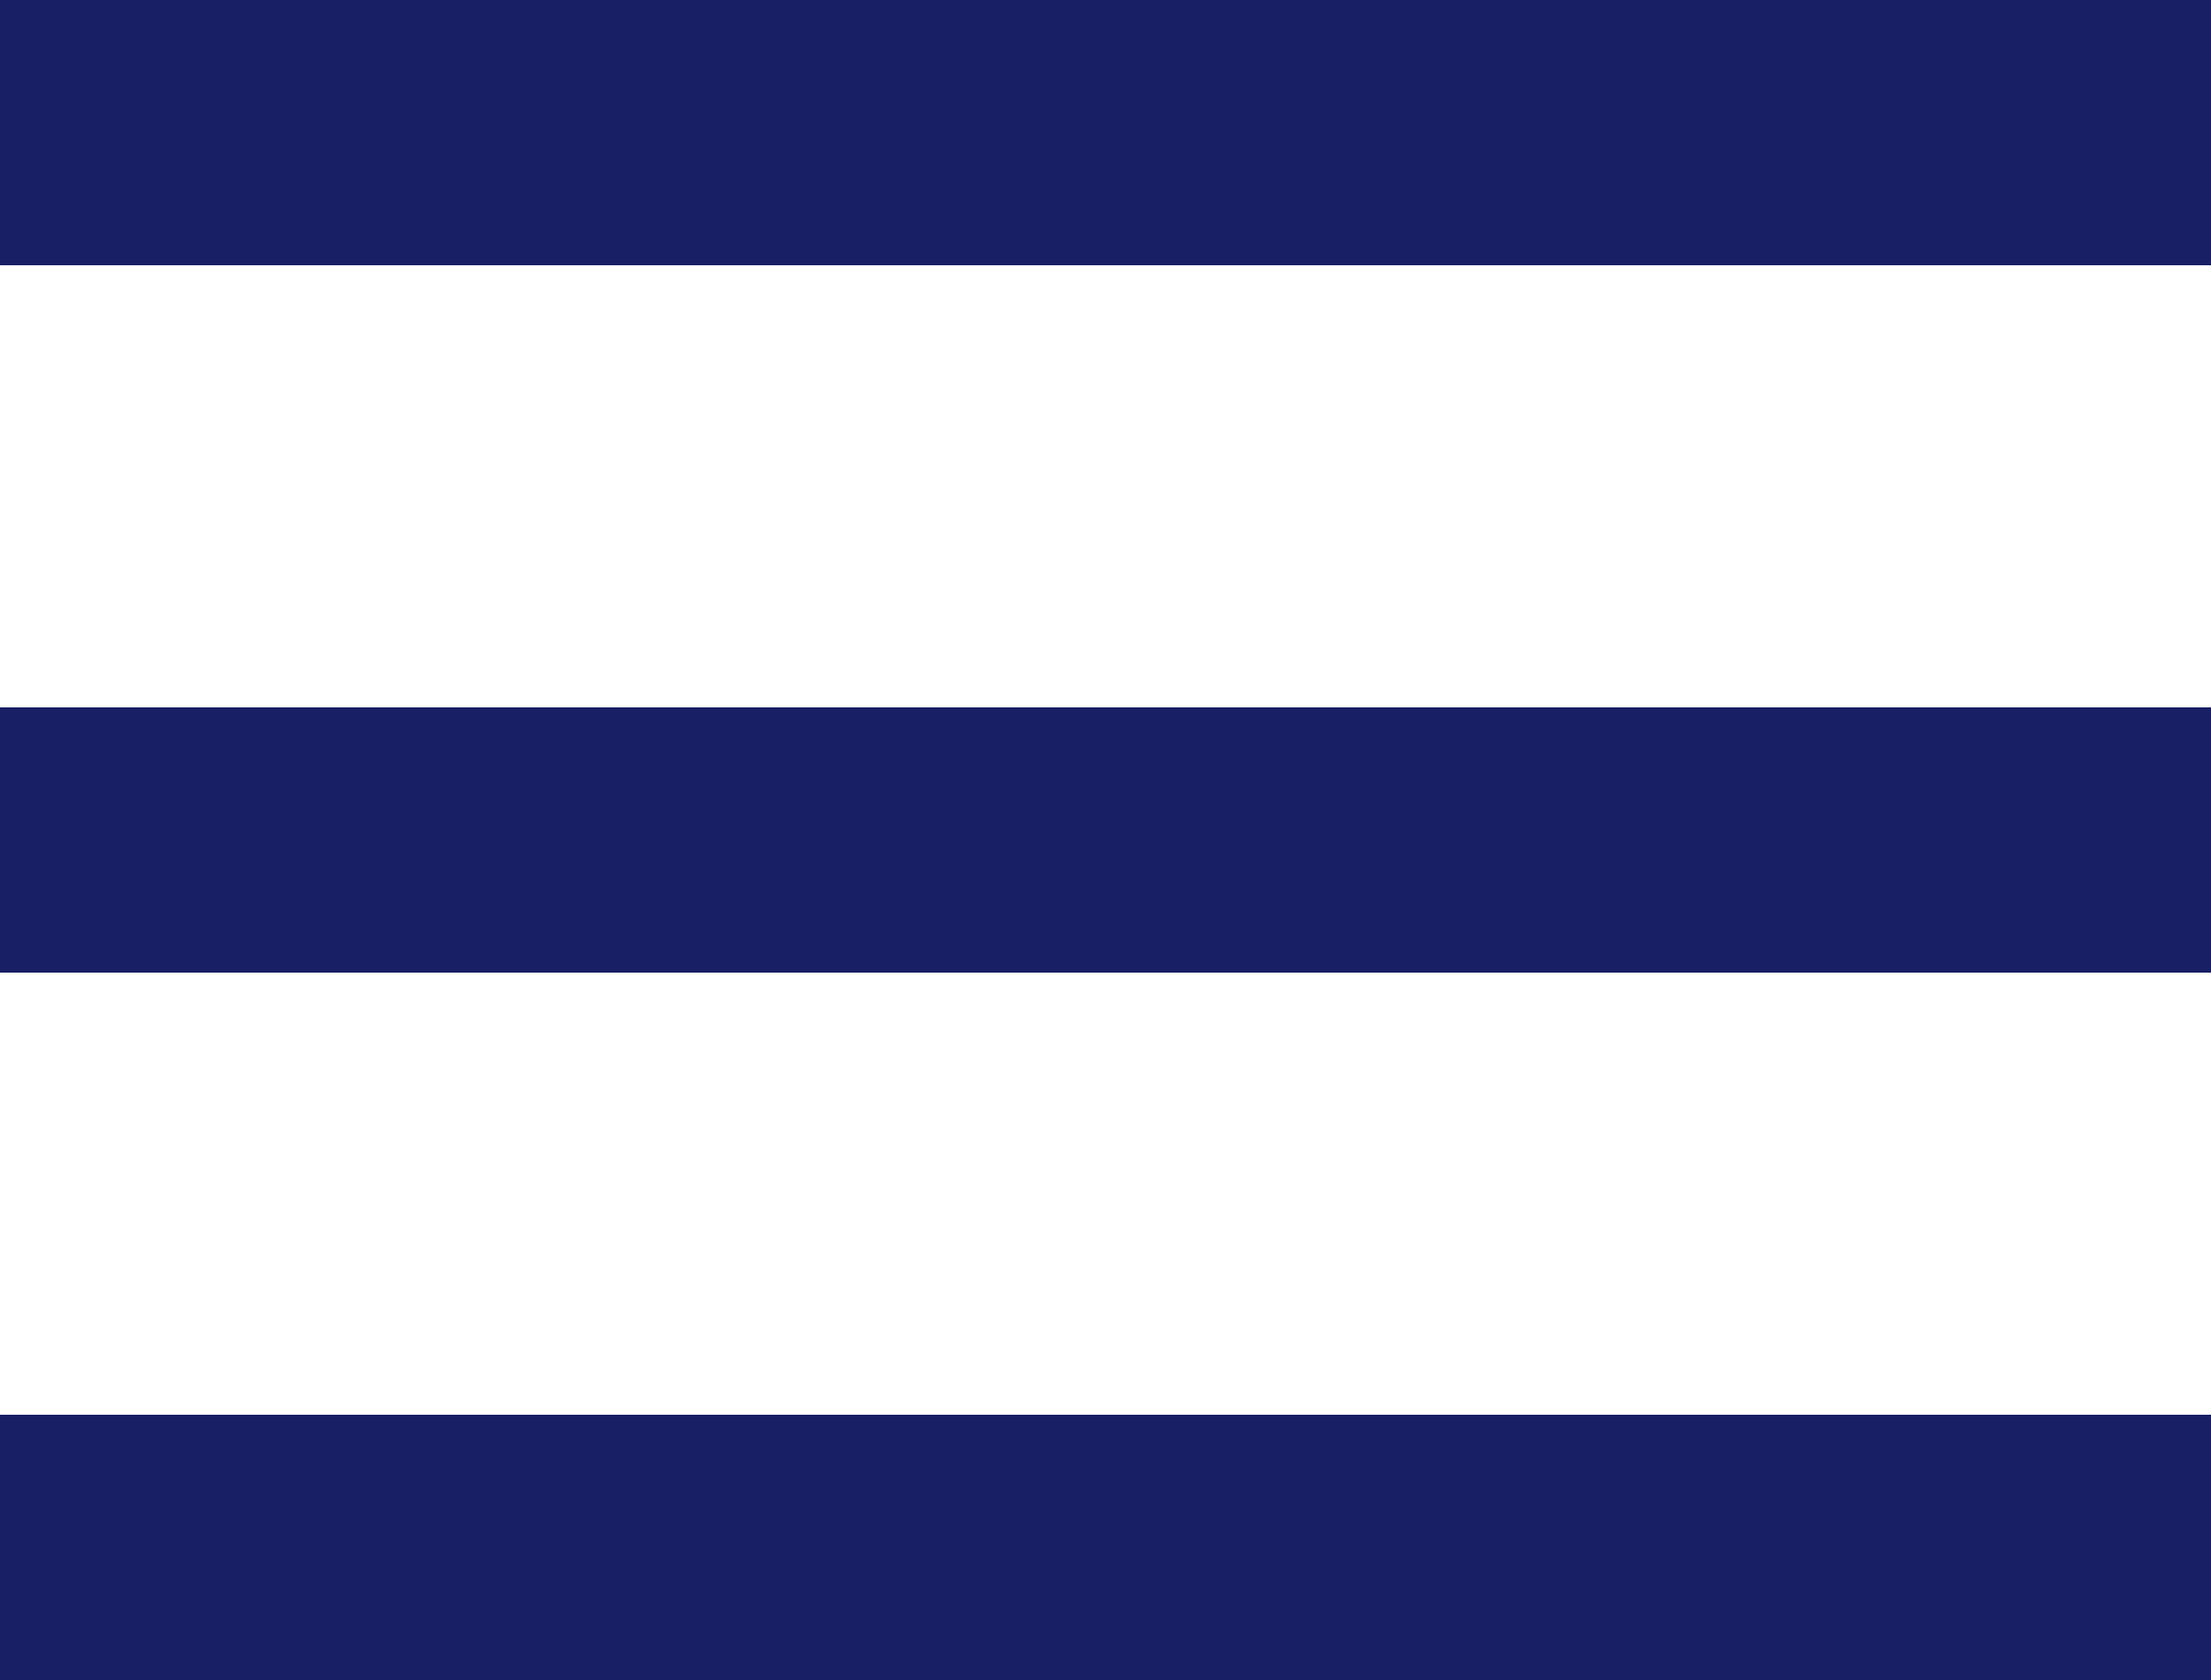
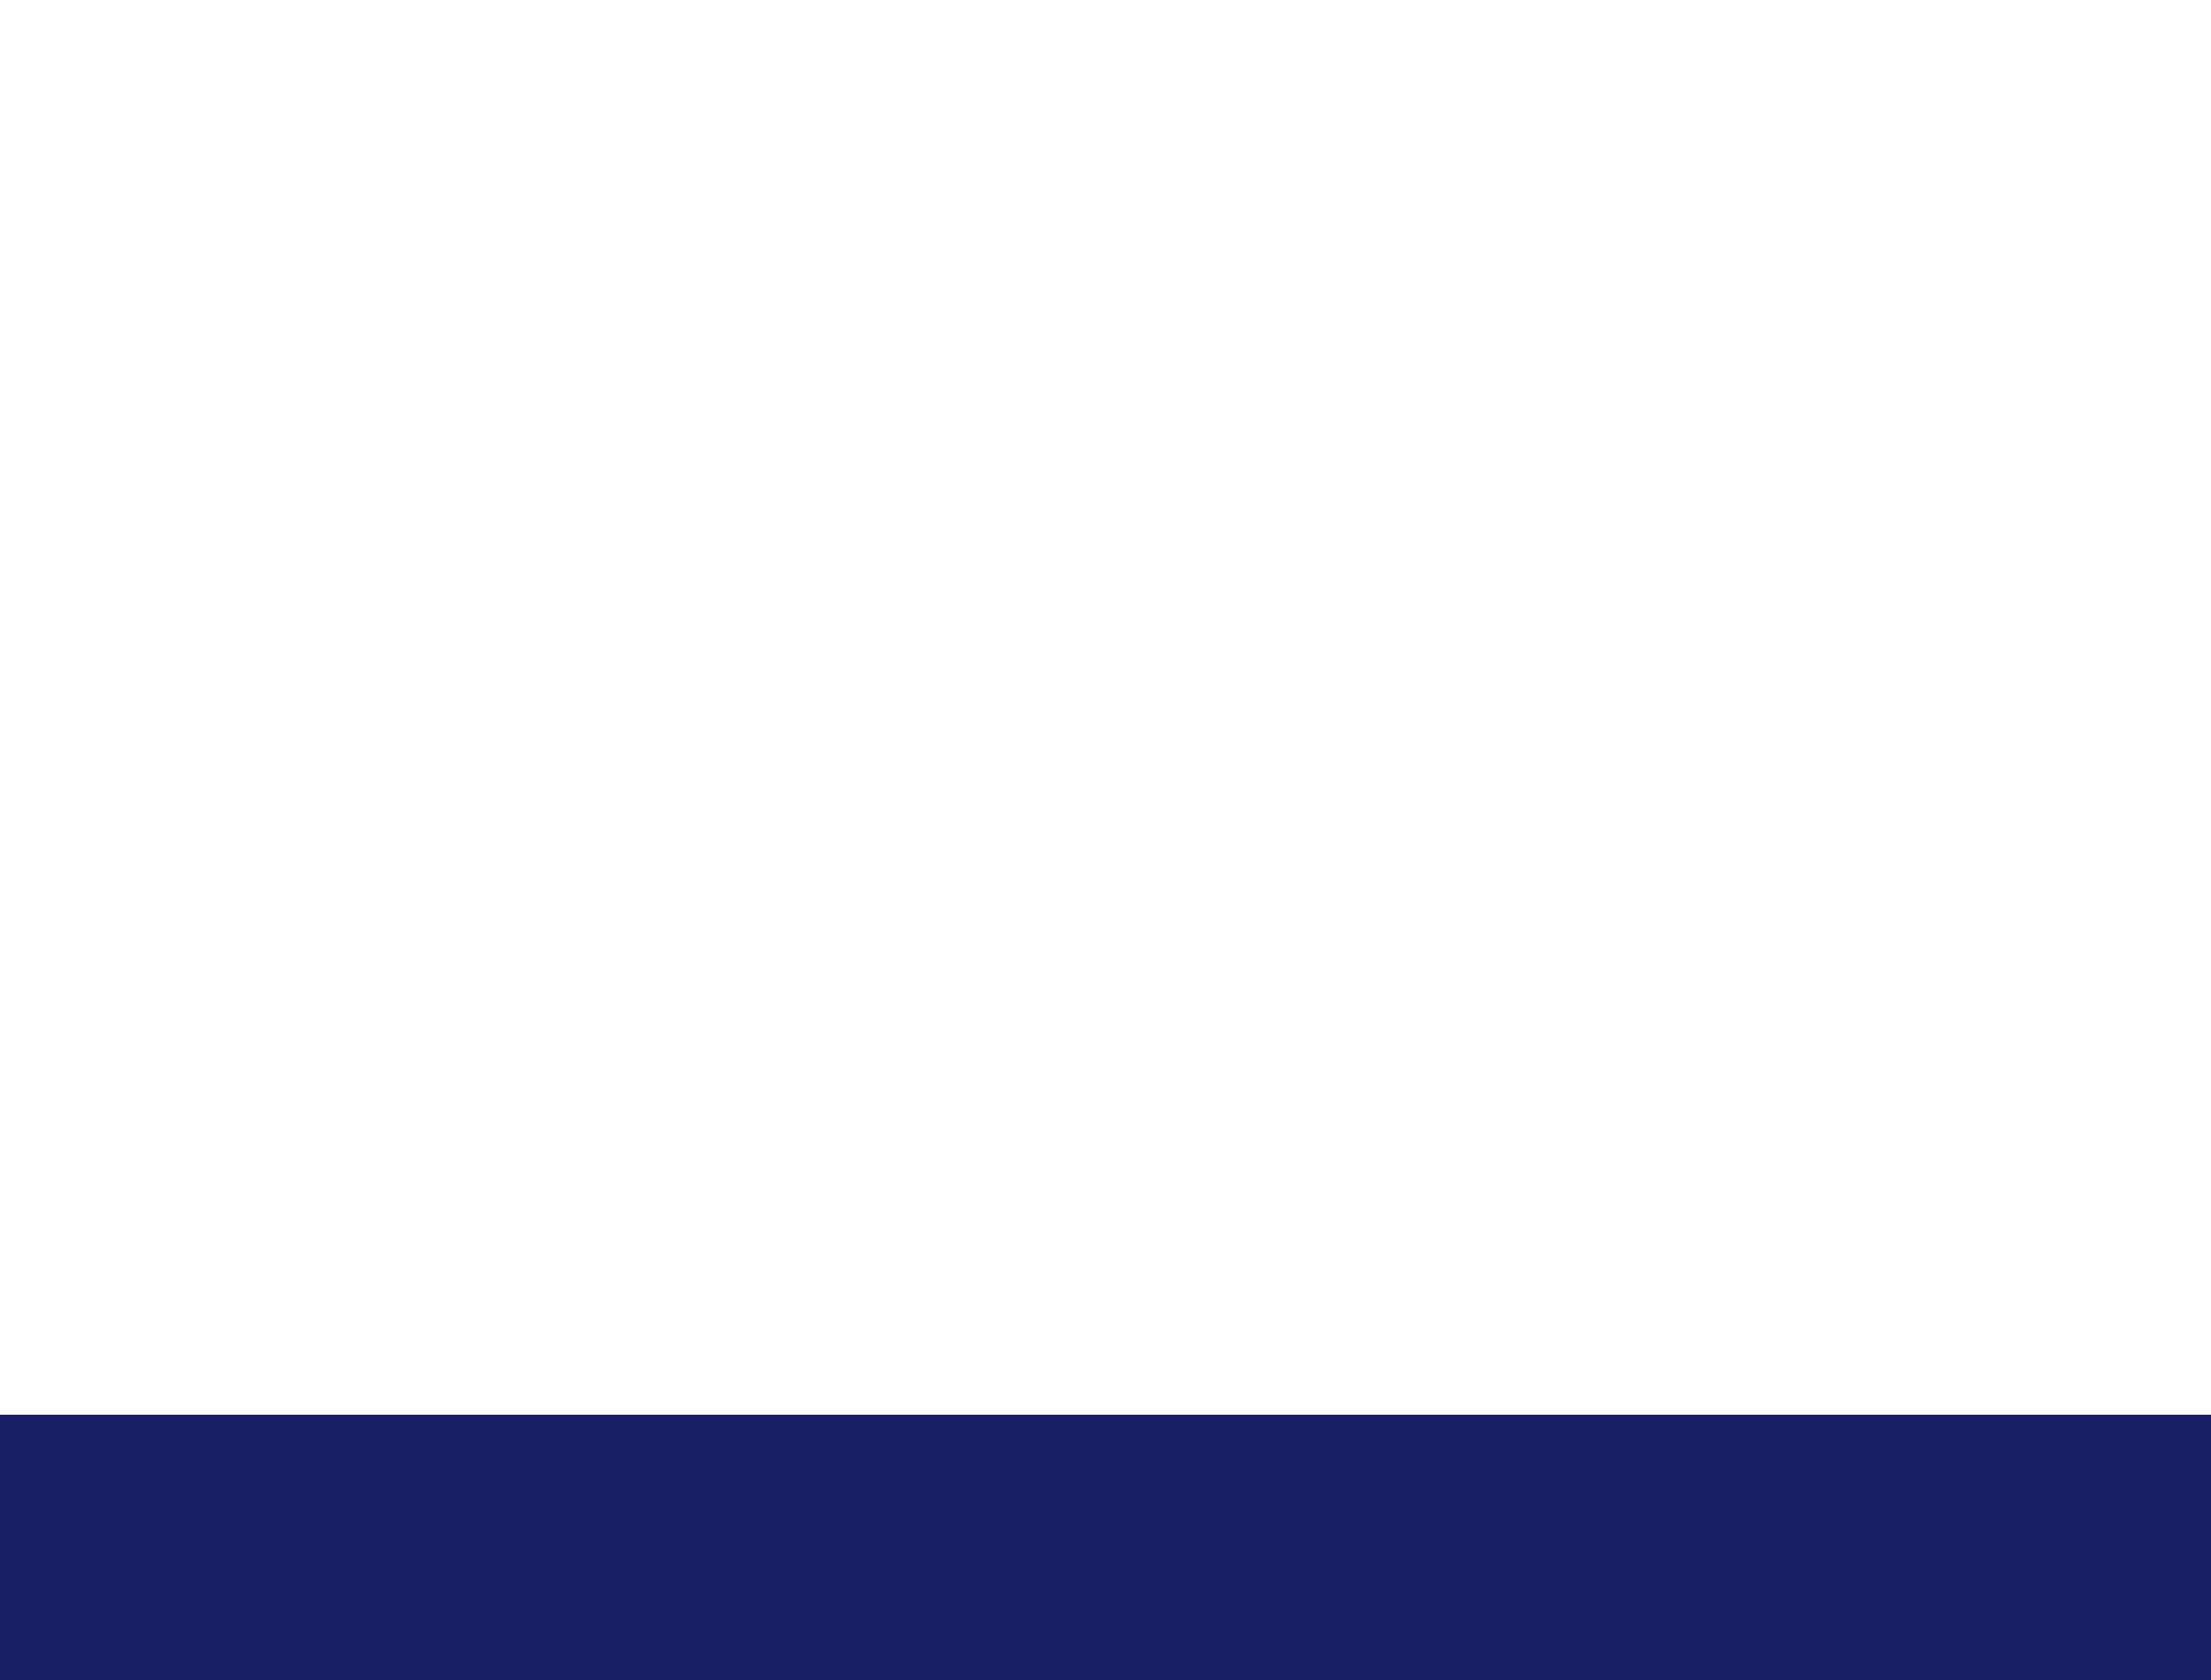
<svg xmlns="http://www.w3.org/2000/svg" width="50" height="38" viewBox="0 0 50 38" fill="none">
-   <rect x="0" y="0" width="50" height="6" style="mix-blend-mode:normal" fill="#181F65">
- </rect>
-   <rect x="0" y="16" width="50" height="6" style="mix-blend-mode:normal" fill="#181F65">
- </rect>
  <rect x="0" y="32" width="50" height="6" style="mix-blend-mode:normal" fill="#181F65">
</rect>
</svg>